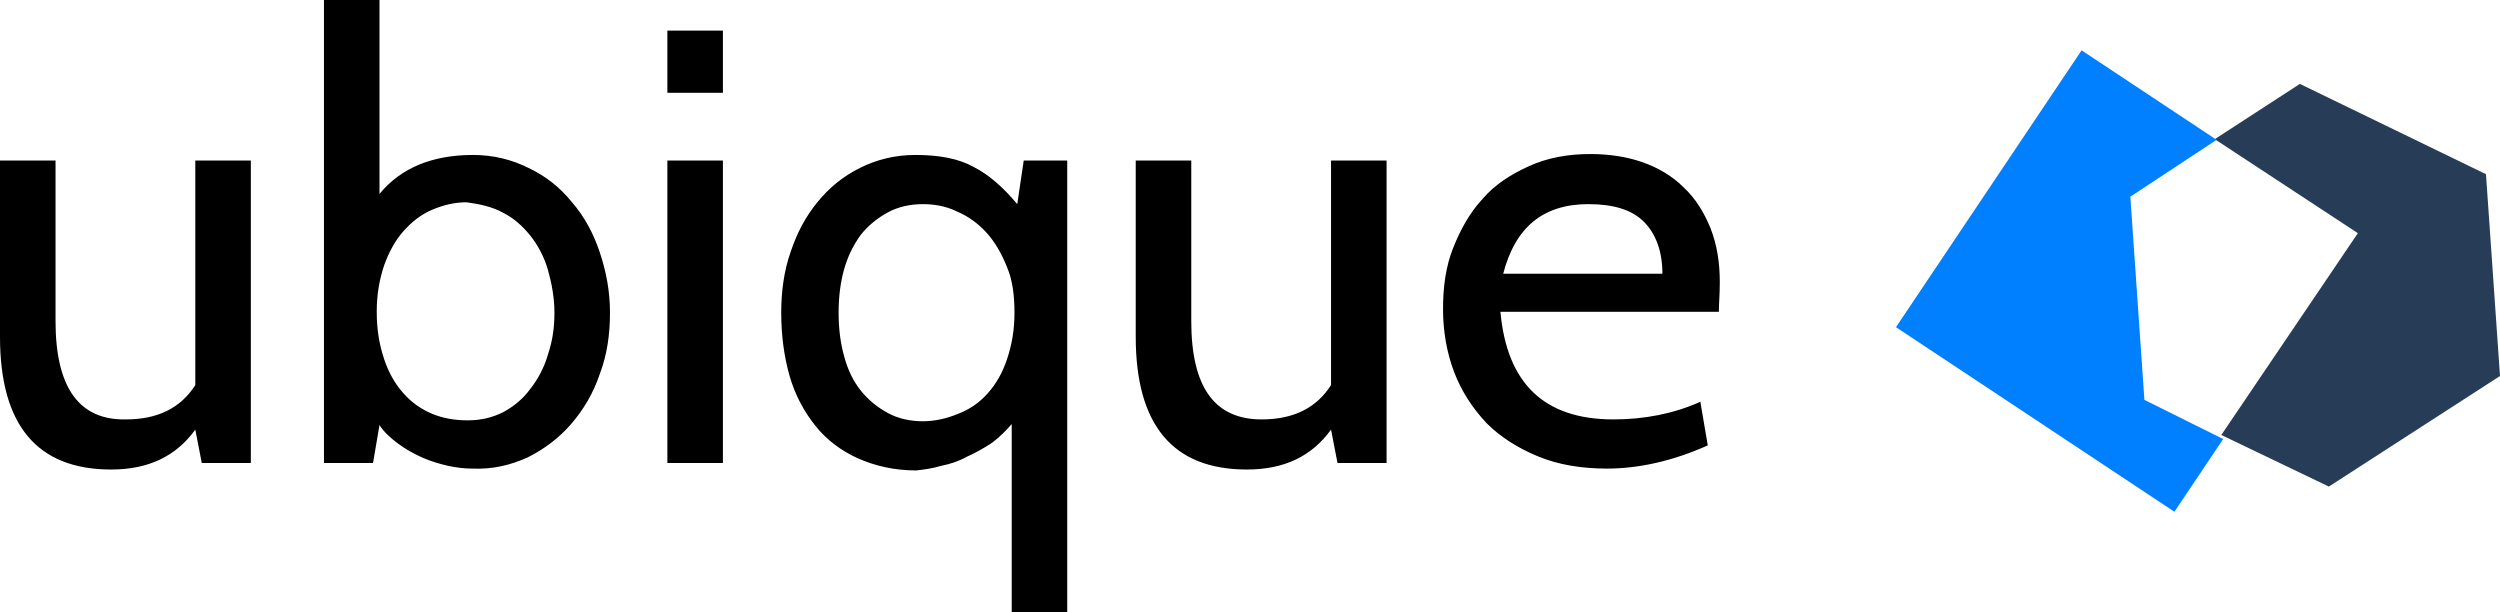
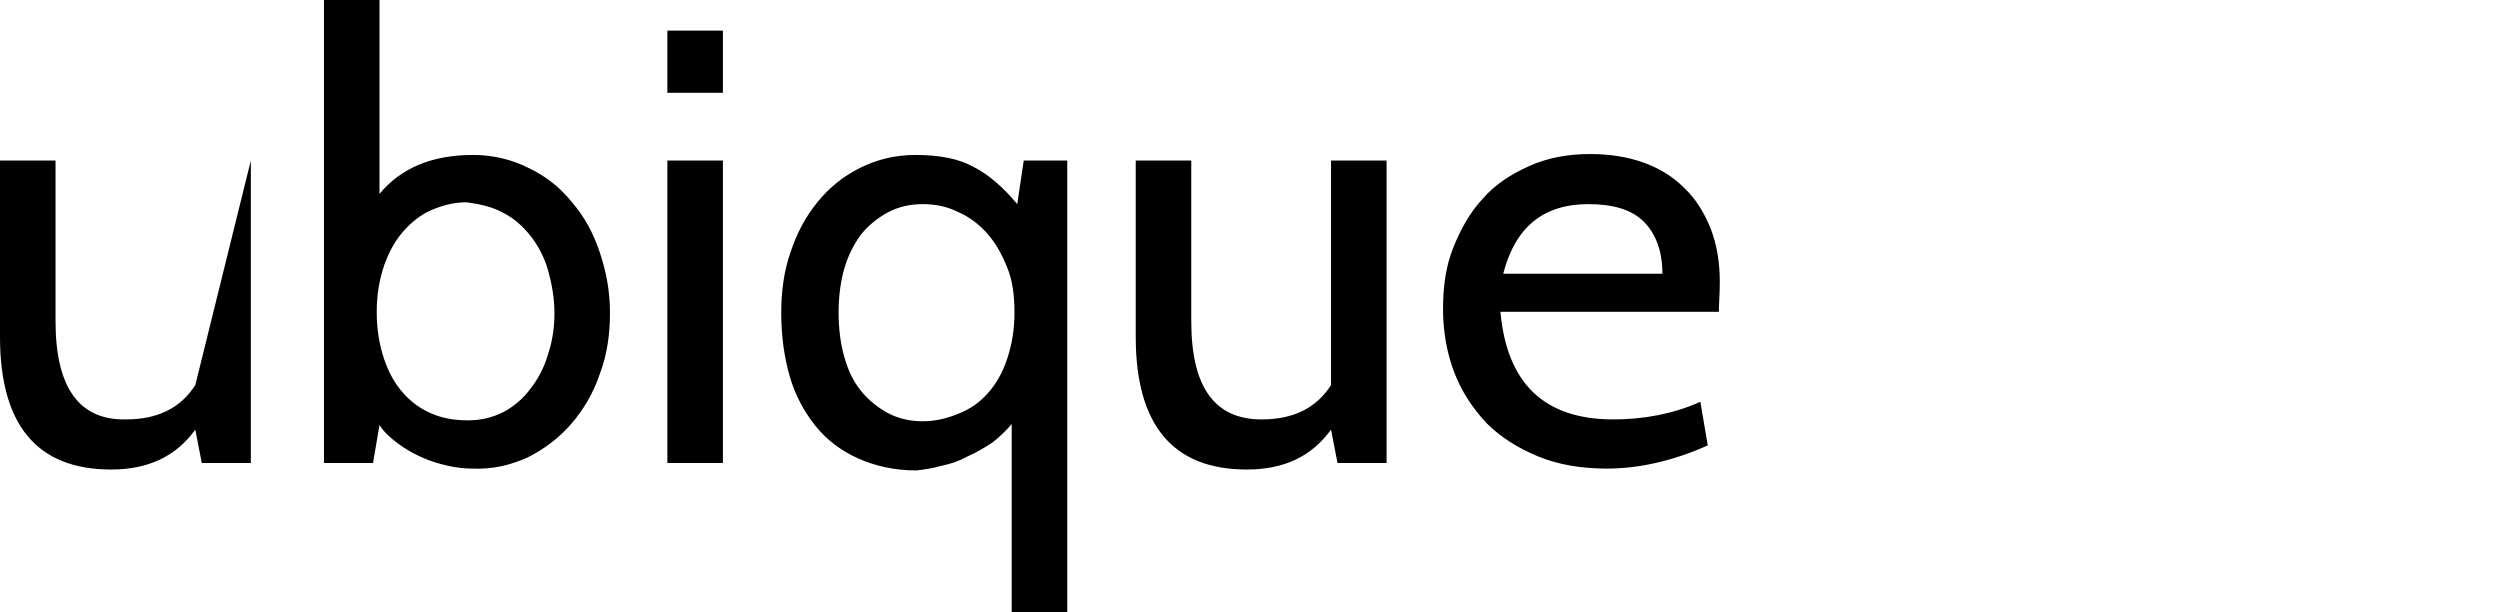
<svg xmlns="http://www.w3.org/2000/svg" width="298px" height="73px" viewBox="0 0 298 73" version="1.1">
  <title>logo-rgb-01</title>
  <desc>Created with Sketch.</desc>
  <defs />
  <g id="Page-1" stroke="none" stroke-width="1" fill="none" fill-rule="evenodd">
    <g id="STARTSEITE" transform="translate(-234, -3097)" fill-rule="nonzero">
      <g id="PART-4" transform="translate(2, 3001)">
        <g id="logo-rgb-01" transform="translate(232, 96)">
-           <path d="M195.953,26.435 C197.387,27.873 198.159,29.974 198.159,32.629 L179.182,32.629 C180.616,27.098 183.926,24.333 189.333,24.333 C192.312,24.333 194.518,24.997 195.953,26.435 Z M205,33.624 C205,31.302 204.669,29.2 203.897,27.209 C203.124,25.329 202.131,23.67 200.697,22.342 C199.373,21.015 197.718,20.02 195.842,19.356 C193.967,18.692 191.87,18.361 189.553,18.361 C186.905,18.361 184.478,18.803 182.271,19.798 C180.065,20.794 178.189,22.011 176.755,23.67 C175.21,25.329 174.107,27.32 173.224,29.532 C172.341,31.744 172.01,34.177 172.01,36.832 C172.01,39.486 172.452,42.03 173.334,44.353 C174.217,46.676 175.541,48.667 177.196,50.436 C178.851,52.095 180.947,53.423 183.375,54.418 C185.802,55.414 188.56,55.856 191.539,55.856 C195.291,55.856 199.373,54.971 203.566,53.091 L202.683,47.892 C199.483,49.33 195.953,49.994 192.312,49.994 C184.037,49.994 179.623,45.68 178.851,37.164 L204.89,37.164 C204.89,36.168 205,35.062 205,33.624 Z M165.28,19.135 L158.66,19.135 L158.66,45.902 C156.895,48.667 154.136,49.994 150.385,49.994 C144.758,49.994 141.999,46.123 141.999,38.27 L141.999,19.135 L135.379,19.135 L135.379,40.15 C135.379,50.658 139.793,55.967 148.619,55.967 C153.033,55.967 156.343,54.418 158.66,51.211 L159.432,55.192 L165.28,55.192 L165.28,19.135 Z M114.085,25.218 C115.409,25.771 116.623,26.656 117.616,27.762 C118.609,28.868 119.381,30.195 120.043,31.855 C120.705,33.403 120.926,35.283 120.926,37.274 C120.926,39.376 120.595,41.145 120.043,42.805 C119.491,44.464 118.719,45.791 117.726,46.897 C116.733,48.003 115.63,48.777 114.195,49.33 C112.871,49.883 111.437,50.215 110.003,50.215 C108.458,50.215 107.024,49.883 105.81,49.22 C104.596,48.556 103.493,47.671 102.61,46.565 C101.728,45.459 101.066,44.132 100.624,42.473 C100.183,40.924 99.962,39.155 99.962,37.274 C99.962,35.394 100.183,33.624 100.624,32.076 C101.066,30.527 101.728,29.2 102.61,27.983 C103.493,26.877 104.596,25.992 105.81,25.329 C107.024,24.665 108.458,24.333 110.003,24.333 C111.327,24.333 112.761,24.555 114.085,25.218 Z M112.209,55.524 C113.313,55.303 114.306,54.971 115.299,54.418 C116.292,53.976 117.285,53.423 118.278,52.759 C119.16,52.095 119.933,51.321 120.595,50.547 L120.595,73 L127.215,73 L127.215,19.135 L122.029,19.135 L121.257,24.333 C119.602,22.342 117.836,20.794 116.071,19.909 C114.306,18.914 111.989,18.471 109.12,18.471 C106.693,18.471 104.486,19.024 102.5,20.02 C100.514,21.015 98.859,22.342 97.425,24.112 C95.99,25.882 94.997,27.762 94.225,30.085 C93.453,32.297 93.122,34.73 93.122,37.274 C93.122,39.929 93.453,42.473 94.115,44.795 C94.777,47.118 95.88,49.109 97.204,50.768 C98.528,52.427 100.293,53.755 102.279,54.639 C104.265,55.524 106.582,56.077 109.23,56.077 C110.113,55.967 111.106,55.856 112.209,55.524 Z M86.171,19.135 L79.551,19.135 L79.551,55.192 L86.171,55.192 L86.171,19.135 Z M86.171,3.65 L79.551,3.65 L79.551,11.061 L86.171,11.061 L86.171,3.65 Z M59.911,25.329 C61.235,25.992 62.228,26.877 63.221,28.094 C64.104,29.2 64.876,30.638 65.318,32.186 C65.759,33.735 66.09,35.505 66.09,37.274 C66.09,39.044 65.869,40.592 65.318,42.252 C64.876,43.8 64.104,45.238 63.221,46.344 C62.339,47.561 61.235,48.445 60.022,49.109 C58.698,49.773 57.374,50.105 55.719,50.105 C54.284,50.105 52.85,49.883 51.526,49.33 C50.202,48.777 49.098,48.003 48.105,46.897 C47.112,45.791 46.34,44.464 45.788,42.805 C45.237,41.145 44.906,39.376 44.906,37.164 C44.906,35.062 45.237,33.292 45.788,31.633 C46.34,30.085 47.112,28.647 48.105,27.541 C49.098,26.435 50.202,25.55 51.526,24.997 C52.85,24.444 54.174,24.112 55.608,24.112 C57.263,24.333 58.698,24.665 59.911,25.329 Z M62.89,54.529 C64.876,53.533 66.642,52.206 68.076,50.547 C69.51,48.888 70.724,46.897 71.496,44.574 C72.379,42.252 72.71,39.818 72.71,37.274 C72.71,34.73 72.269,32.408 71.496,30.085 C70.724,27.762 69.621,25.771 68.186,24.112 C66.752,22.342 65.097,21.015 63.001,20.02 C61.015,19.024 58.808,18.471 56.381,18.471 C51.526,18.471 47.774,20.02 45.237,23.117 L45.237,0 L38.617,0 L38.617,55.192 L44.464,55.192 L45.237,50.658 C45.788,51.542 46.561,52.206 47.443,52.87 C48.326,53.533 49.319,54.086 50.312,54.529 C51.305,54.971 52.409,55.303 53.402,55.524 C54.395,55.745 55.388,55.856 56.27,55.856 C58.808,55.967 60.904,55.414 62.89,54.529 Z M29.9,19.135 L23.28,19.135 L23.28,45.902 C21.515,48.667 18.757,49.994 15.005,49.994 C9.378,50.105 6.62,46.123 6.62,38.27 L6.62,19.135 L0,19.135 L0,40.15 C0,50.658 4.413,55.967 13.24,55.967 C17.653,55.967 20.963,54.418 23.28,51.211 L24.053,55.192 L29.9,55.192 L29.9,19.135 Z" id="Shape" fill="#000000" />
-           <polygon id="Shape" fill="#273C56" points="274.144 10 264 16.59 281.056 27.794 264.78 51.849 277.6 58 298 44.819 296.328 20.764" />
-           <polygon id="Shape" fill="#0080FF" points="265 52.333 255.613 47.667 253.937 23.444 264.218 16.667 248.126 6 226 39 259.189 61" />
+           <path d="M195.953,26.435 C197.387,27.873 198.159,29.974 198.159,32.629 L179.182,32.629 C180.616,27.098 183.926,24.333 189.333,24.333 C192.312,24.333 194.518,24.997 195.953,26.435 Z M205,33.624 C205,31.302 204.669,29.2 203.897,27.209 C203.124,25.329 202.131,23.67 200.697,22.342 C199.373,21.015 197.718,20.02 195.842,19.356 C193.967,18.692 191.87,18.361 189.553,18.361 C186.905,18.361 184.478,18.803 182.271,19.798 C180.065,20.794 178.189,22.011 176.755,23.67 C175.21,25.329 174.107,27.32 173.224,29.532 C172.341,31.744 172.01,34.177 172.01,36.832 C172.01,39.486 172.452,42.03 173.334,44.353 C174.217,46.676 175.541,48.667 177.196,50.436 C178.851,52.095 180.947,53.423 183.375,54.418 C185.802,55.414 188.56,55.856 191.539,55.856 C195.291,55.856 199.373,54.971 203.566,53.091 L202.683,47.892 C199.483,49.33 195.953,49.994 192.312,49.994 C184.037,49.994 179.623,45.68 178.851,37.164 L204.89,37.164 C204.89,36.168 205,35.062 205,33.624 Z M165.28,19.135 L158.66,19.135 L158.66,45.902 C156.895,48.667 154.136,49.994 150.385,49.994 C144.758,49.994 141.999,46.123 141.999,38.27 L141.999,19.135 L135.379,19.135 L135.379,40.15 C135.379,50.658 139.793,55.967 148.619,55.967 C153.033,55.967 156.343,54.418 158.66,51.211 L159.432,55.192 L165.28,55.192 L165.28,19.135 Z M114.085,25.218 C115.409,25.771 116.623,26.656 117.616,27.762 C118.609,28.868 119.381,30.195 120.043,31.855 C120.705,33.403 120.926,35.283 120.926,37.274 C120.926,39.376 120.595,41.145 120.043,42.805 C119.491,44.464 118.719,45.791 117.726,46.897 C116.733,48.003 115.63,48.777 114.195,49.33 C112.871,49.883 111.437,50.215 110.003,50.215 C108.458,50.215 107.024,49.883 105.81,49.22 C104.596,48.556 103.493,47.671 102.61,46.565 C101.728,45.459 101.066,44.132 100.624,42.473 C100.183,40.924 99.962,39.155 99.962,37.274 C99.962,35.394 100.183,33.624 100.624,32.076 C101.066,30.527 101.728,29.2 102.61,27.983 C103.493,26.877 104.596,25.992 105.81,25.329 C107.024,24.665 108.458,24.333 110.003,24.333 C111.327,24.333 112.761,24.555 114.085,25.218 Z M112.209,55.524 C113.313,55.303 114.306,54.971 115.299,54.418 C116.292,53.976 117.285,53.423 118.278,52.759 C119.16,52.095 119.933,51.321 120.595,50.547 L120.595,73 L127.215,73 L127.215,19.135 L122.029,19.135 L121.257,24.333 C119.602,22.342 117.836,20.794 116.071,19.909 C114.306,18.914 111.989,18.471 109.12,18.471 C106.693,18.471 104.486,19.024 102.5,20.02 C100.514,21.015 98.859,22.342 97.425,24.112 C95.99,25.882 94.997,27.762 94.225,30.085 C93.453,32.297 93.122,34.73 93.122,37.274 C93.122,39.929 93.453,42.473 94.115,44.795 C94.777,47.118 95.88,49.109 97.204,50.768 C98.528,52.427 100.293,53.755 102.279,54.639 C104.265,55.524 106.582,56.077 109.23,56.077 C110.113,55.967 111.106,55.856 112.209,55.524 Z M86.171,19.135 L79.551,19.135 L79.551,55.192 L86.171,55.192 L86.171,19.135 Z M86.171,3.65 L79.551,3.65 L79.551,11.061 L86.171,11.061 L86.171,3.65 Z M59.911,25.329 C61.235,25.992 62.228,26.877 63.221,28.094 C64.104,29.2 64.876,30.638 65.318,32.186 C65.759,33.735 66.09,35.505 66.09,37.274 C66.09,39.044 65.869,40.592 65.318,42.252 C64.876,43.8 64.104,45.238 63.221,46.344 C62.339,47.561 61.235,48.445 60.022,49.109 C58.698,49.773 57.374,50.105 55.719,50.105 C54.284,50.105 52.85,49.883 51.526,49.33 C50.202,48.777 49.098,48.003 48.105,46.897 C47.112,45.791 46.34,44.464 45.788,42.805 C45.237,41.145 44.906,39.376 44.906,37.164 C44.906,35.062 45.237,33.292 45.788,31.633 C46.34,30.085 47.112,28.647 48.105,27.541 C49.098,26.435 50.202,25.55 51.526,24.997 C52.85,24.444 54.174,24.112 55.608,24.112 C57.263,24.333 58.698,24.665 59.911,25.329 Z M62.89,54.529 C64.876,53.533 66.642,52.206 68.076,50.547 C69.51,48.888 70.724,46.897 71.496,44.574 C72.379,42.252 72.71,39.818 72.71,37.274 C72.71,34.73 72.269,32.408 71.496,30.085 C70.724,27.762 69.621,25.771 68.186,24.112 C66.752,22.342 65.097,21.015 63.001,20.02 C61.015,19.024 58.808,18.471 56.381,18.471 C51.526,18.471 47.774,20.02 45.237,23.117 L45.237,0 L38.617,0 L38.617,55.192 L44.464,55.192 L45.237,50.658 C45.788,51.542 46.561,52.206 47.443,52.87 C48.326,53.533 49.319,54.086 50.312,54.529 C51.305,54.971 52.409,55.303 53.402,55.524 C54.395,55.745 55.388,55.856 56.27,55.856 C58.808,55.967 60.904,55.414 62.89,54.529 Z M29.9,19.135 L23.28,45.902 C21.515,48.667 18.757,49.994 15.005,49.994 C9.378,50.105 6.62,46.123 6.62,38.27 L6.62,19.135 L0,19.135 L0,40.15 C0,50.658 4.413,55.967 13.24,55.967 C17.653,55.967 20.963,54.418 23.28,51.211 L24.053,55.192 L29.9,55.192 L29.9,19.135 Z" id="Shape" fill="#000000" />
        </g>
      </g>
    </g>
  </g>
</svg>